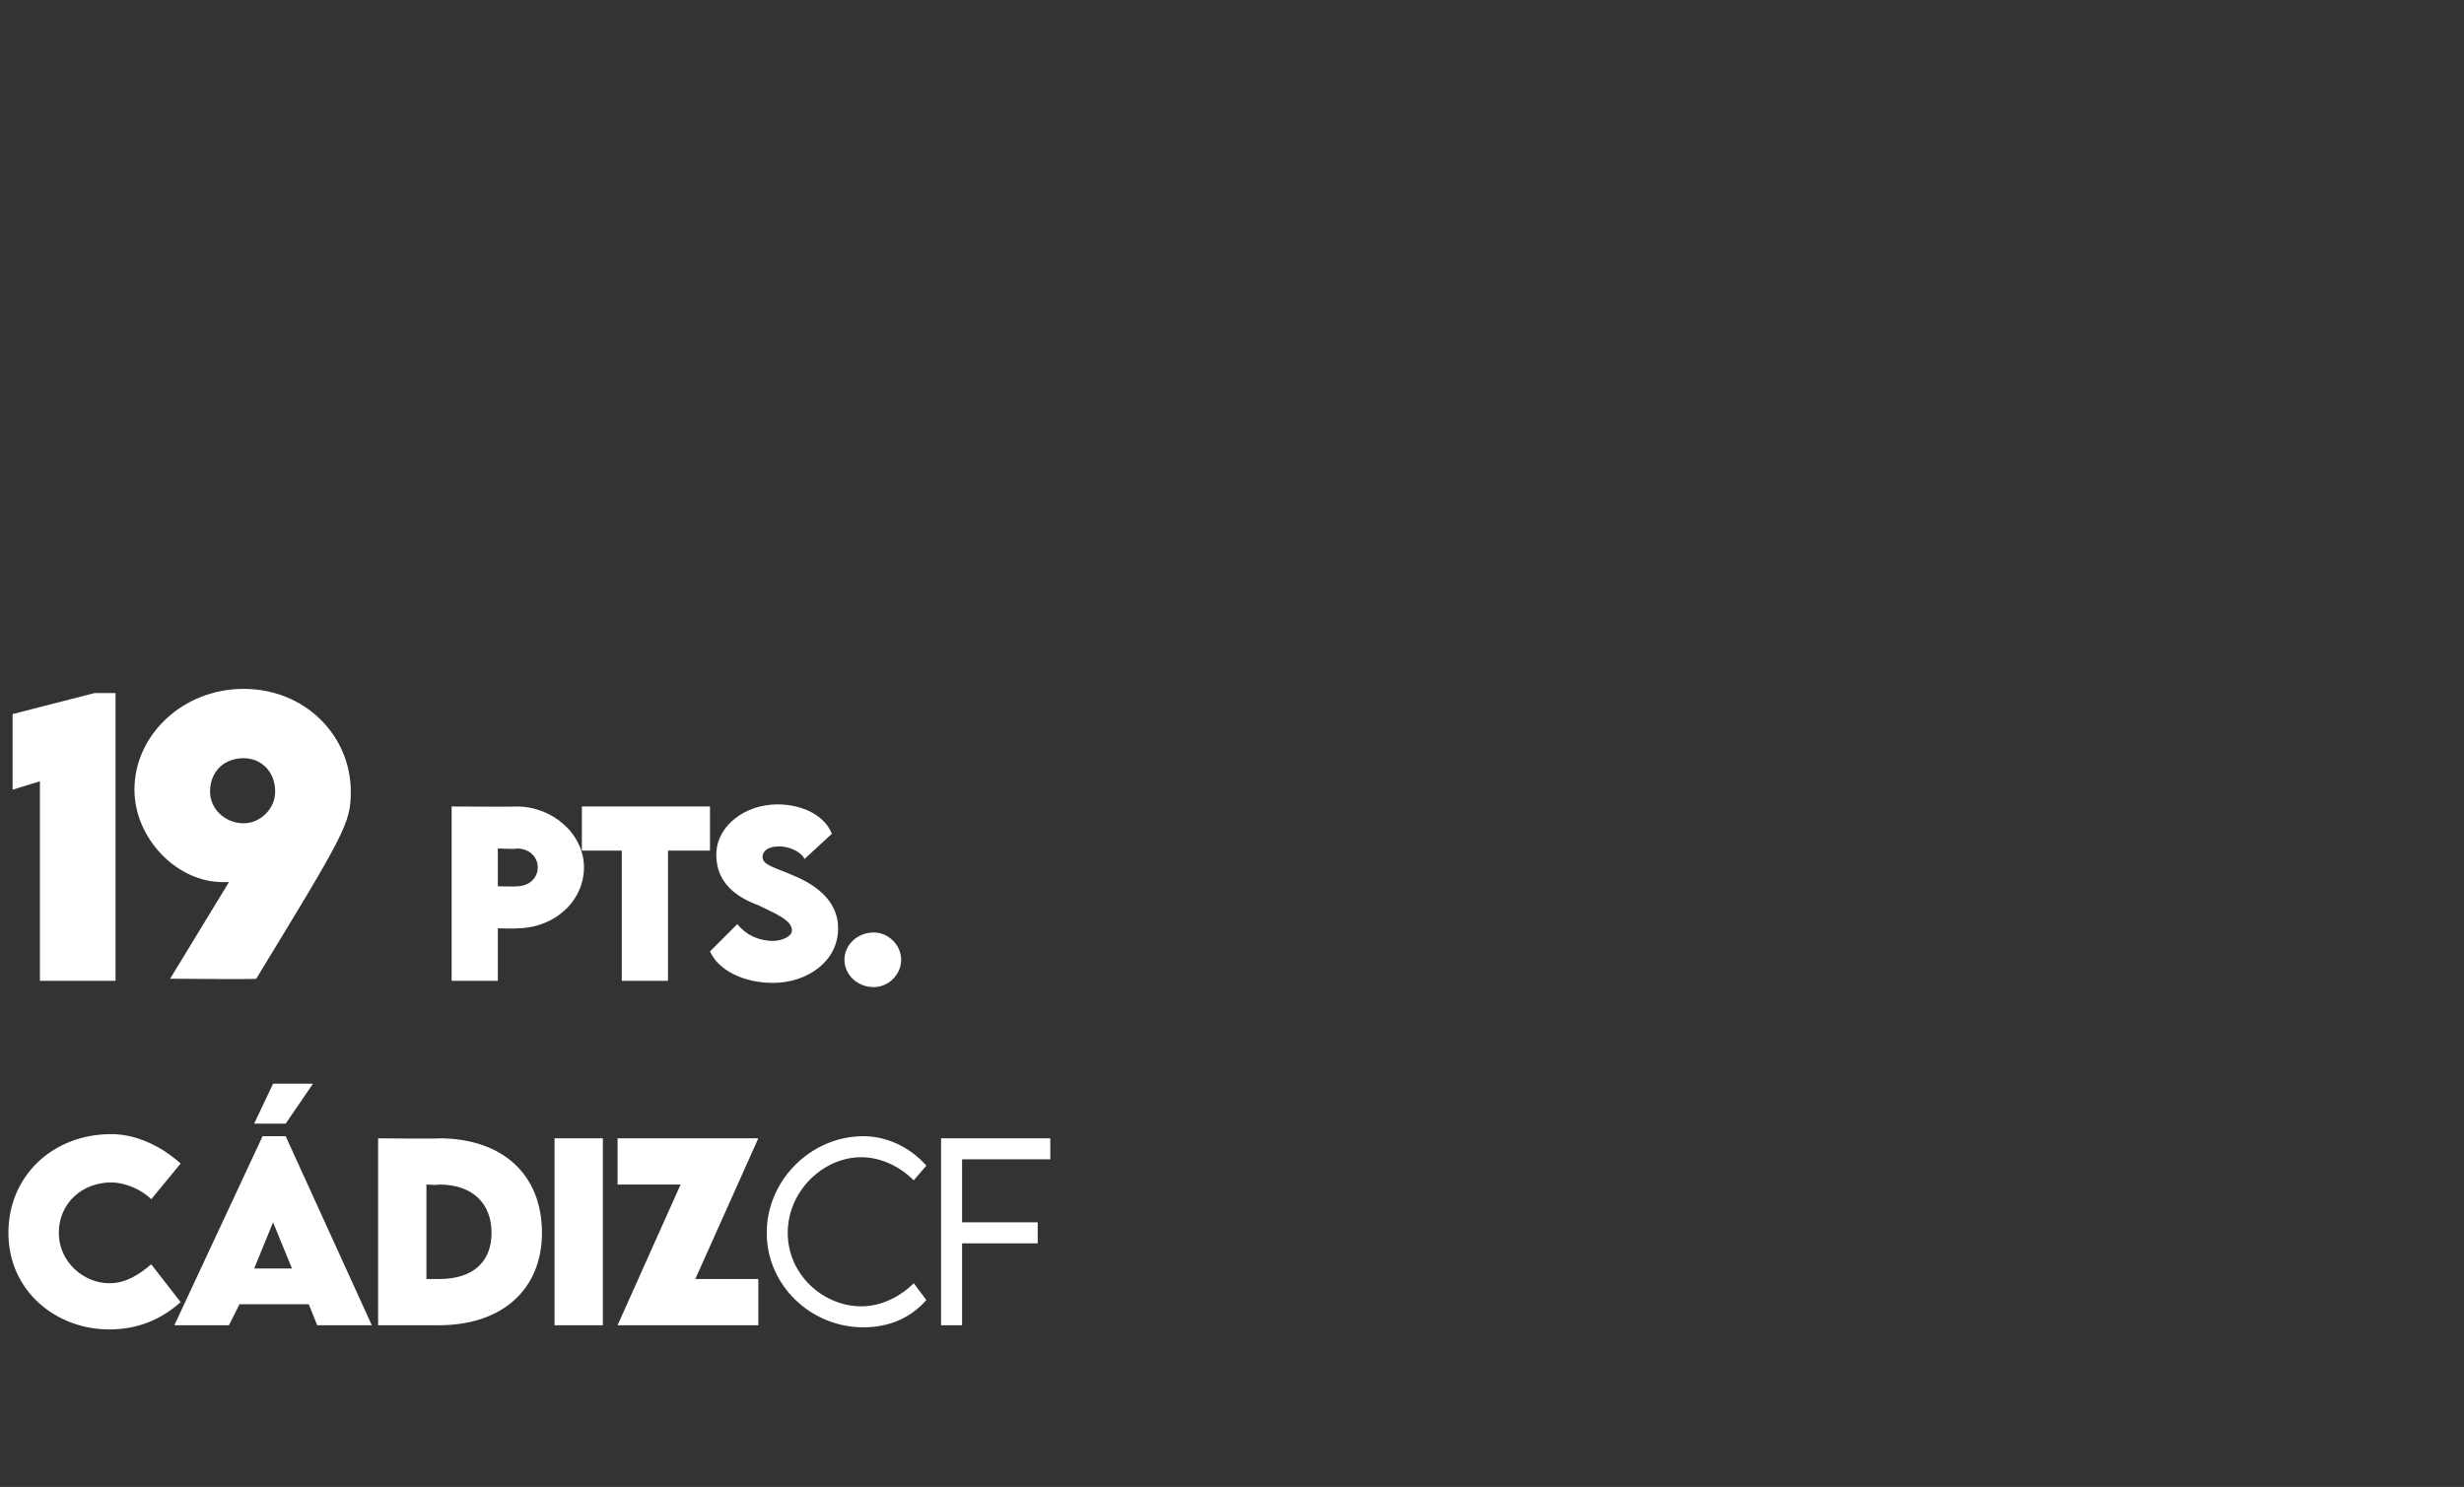
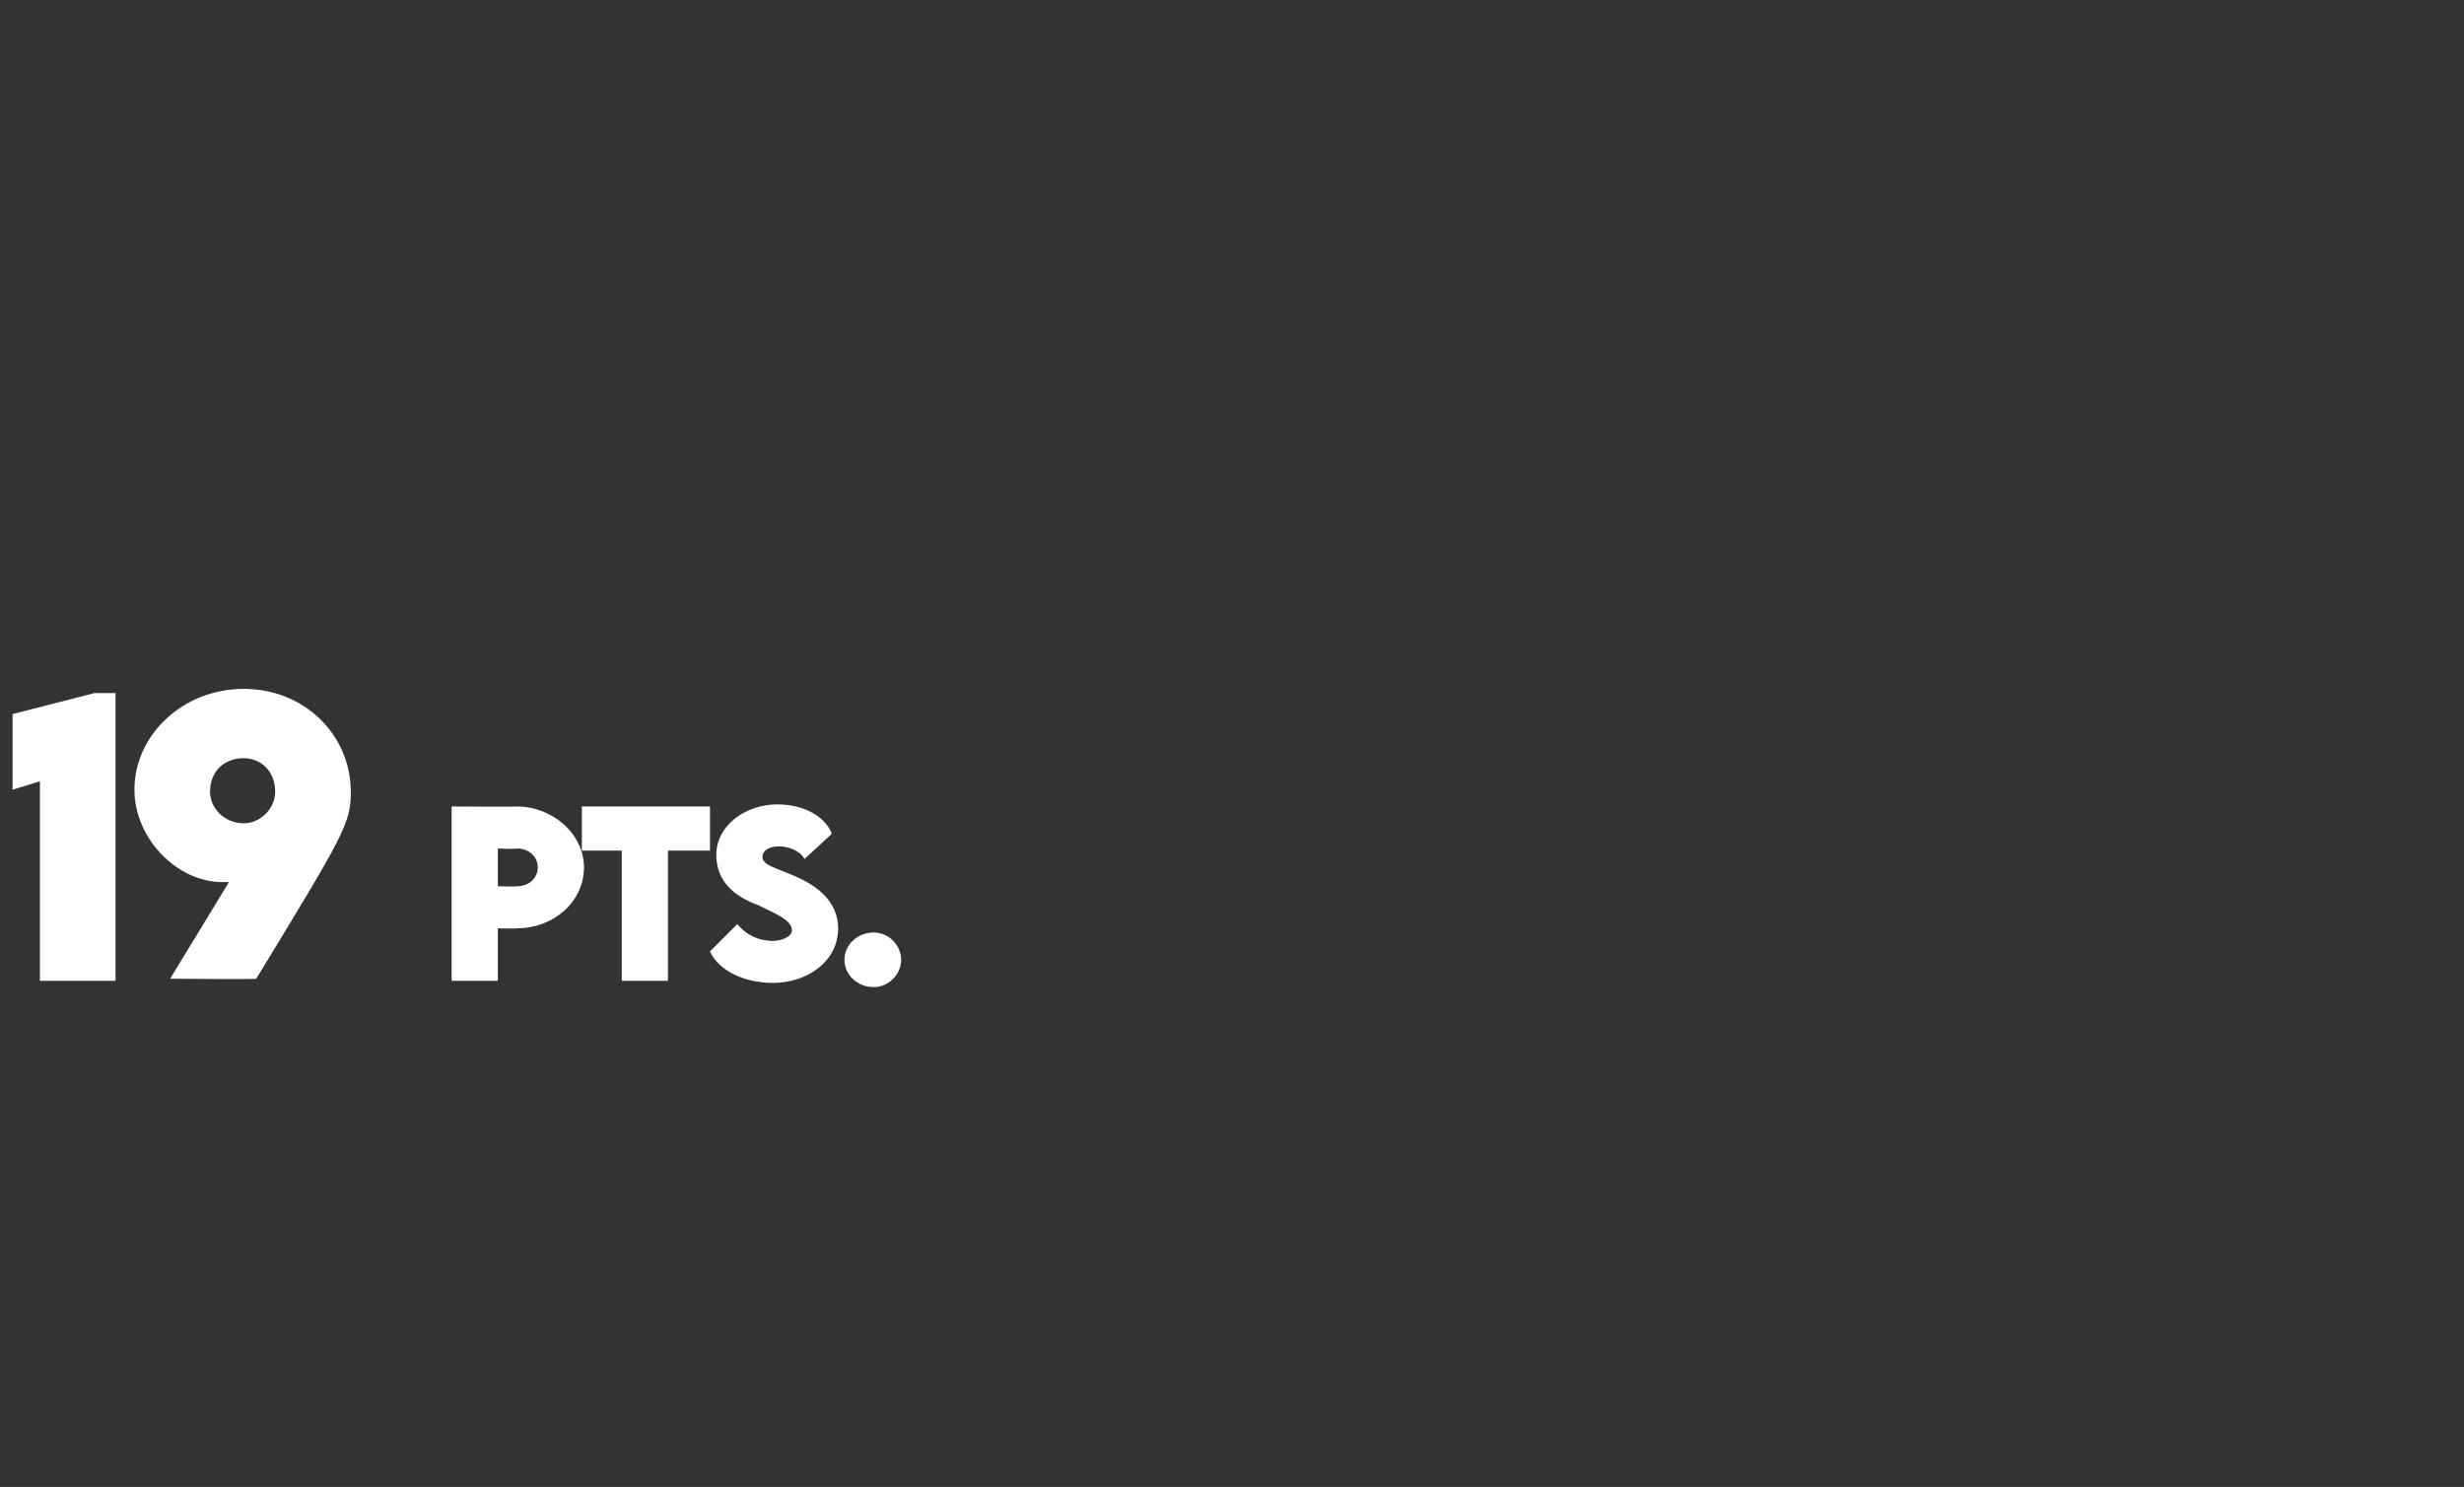
<svg xmlns="http://www.w3.org/2000/svg" version="1.1" width="117.3px" height="70.8px" viewBox="0 -28 117.3 70.8" style="top:-28px">
  <rect x="0" y="-28" width="117.3" height="70.8" fill="#333333" stroke="none" />
  <desc>19 pts. c dizcf</desc>
  <defs />
  <g id="Polygon32589">
-     <path d="m.4 30.7C.4 28 2.5 26 5.3 26c1.1 0 2.3.5 3.3 1.4l-1.4 1.7c-.5-.5-1.3-.8-1.9-.8c-1.4 0-2.5 1-2.5 2.4c0 1.4 1.2 2.4 2.4 2.4c.8 0 1.4-.4 2-.9L8.6 34c-.9.8-2 1.3-3.4 1.3c-2.5 0-4.8-1.8-4.8-4.6zm13.2-5.2h-1.5l.9-1.9h1.9l-1.3 1.9zm1.1 8.6h-3.3l-.5 1H8.3l4.2-9h1.1l4.1 9h-2.6l-.4-1zm-.8-1.7l-.9-2.2l-.9 2.2h1.8zm11.9-1.7c0 2.7-1.9 4.4-4.9 4.4H18v-8.9s2.93.03 2.9 0c3 0 4.9 1.7 4.9 4.5zm-4.9 2.2c1.6 0 2.5-.8 2.5-2.2c0-1.4-.9-2.3-2.5-2.3c-.03.04-.6 0-.6 0v4.5h.6s-.01-.01 0 0zm5.5-6.7h2.3v8.9h-2.3v-8.9zm6 2.2h-3v-2.2h6.7l-3 6.7h3v2.2h-6.7l3-6.7zm4.1 2.3c0-2.5 2.1-4.6 4.6-4.6c1.1 0 2.2.5 3 1.4l-.6.7c-.6-.6-1.5-1.1-2.5-1.1c-1.8 0-3.5 1.6-3.5 3.6c0 2 1.7 3.5 3.5 3.5c1 0 1.9-.5 2.5-1.1l.6.8c-.7.8-1.7 1.3-3 1.3c-2.5 0-4.6-2-4.6-4.5zm9.3-3.5v3h3.6v1h-3.6v3.9h-1v-8.9h5.2v1h-4.2z" stroke="none" fill="#fff" />
-   </g>
+     </g>
  <g id="Polygon32588">
    <path d="m5.5 5v13.7H1.9V9.2l-1.3.4V6l3.9-1h1zm11.2 4.7c0 1.5-.3 2-4.5 8.9c.05.04-4.1 0-4.1 0l2.8-4.6h-.3c-2.2 0-4.2-2.1-4.2-4.4c0-2.6 2.3-4.8 5.2-4.8c2.9 0 5.1 2.2 5.1 4.9zm-3.6 0c0-1-.7-1.6-1.5-1.6c-.9 0-1.6.6-1.6 1.6c0 .8.7 1.5 1.6 1.5c.8 0 1.5-.7 1.5-1.5zm8.4.7s3.14.02 3.1 0c1.7 0 3.2 1.3 3.2 2.9c0 1.6-1.4 2.9-3.2 2.9c.04.03-.9 0-.9 0v2.5h-2.2v-8.3zm4.1 2.9c0-.5-.4-.9-1-.9c.04.04-.9 0-.9 0v1.8s.94.02.9 0c.6 0 1-.4 1-.9zm8.2-.8h-2v6.2h-2.2v-6.2h-1.9v-2.1h6.1v2.1zm0 4.8l1.3-1.3c.4.5 1 .8 1.7.8c.4 0 .9-.2.9-.5c0-.5-.8-.8-1.6-1.2c-1.1-.4-2-1.1-2-2.4c0-1.4 1.4-2.4 2.9-2.4c1.3 0 2.3.6 2.6 1.4l-1.3 1.2c-.2-.4-.8-.6-1.2-.6c-.5 0-.8.2-.8.5c0 .4.6.5 1.5.9c1.2.5 2.1 1.3 2.1 2.5c0 1.6-1.5 2.6-3.1 2.6c-1.4 0-2.6-.6-3-1.5zm6.4.4c0-.7.6-1.3 1.4-1.3c.7 0 1.3.6 1.3 1.3c0 .7-.6 1.3-1.3 1.3c-.8 0-1.4-.6-1.4-1.3z" stroke="none" fill="#fff" />
  </g>
</svg>